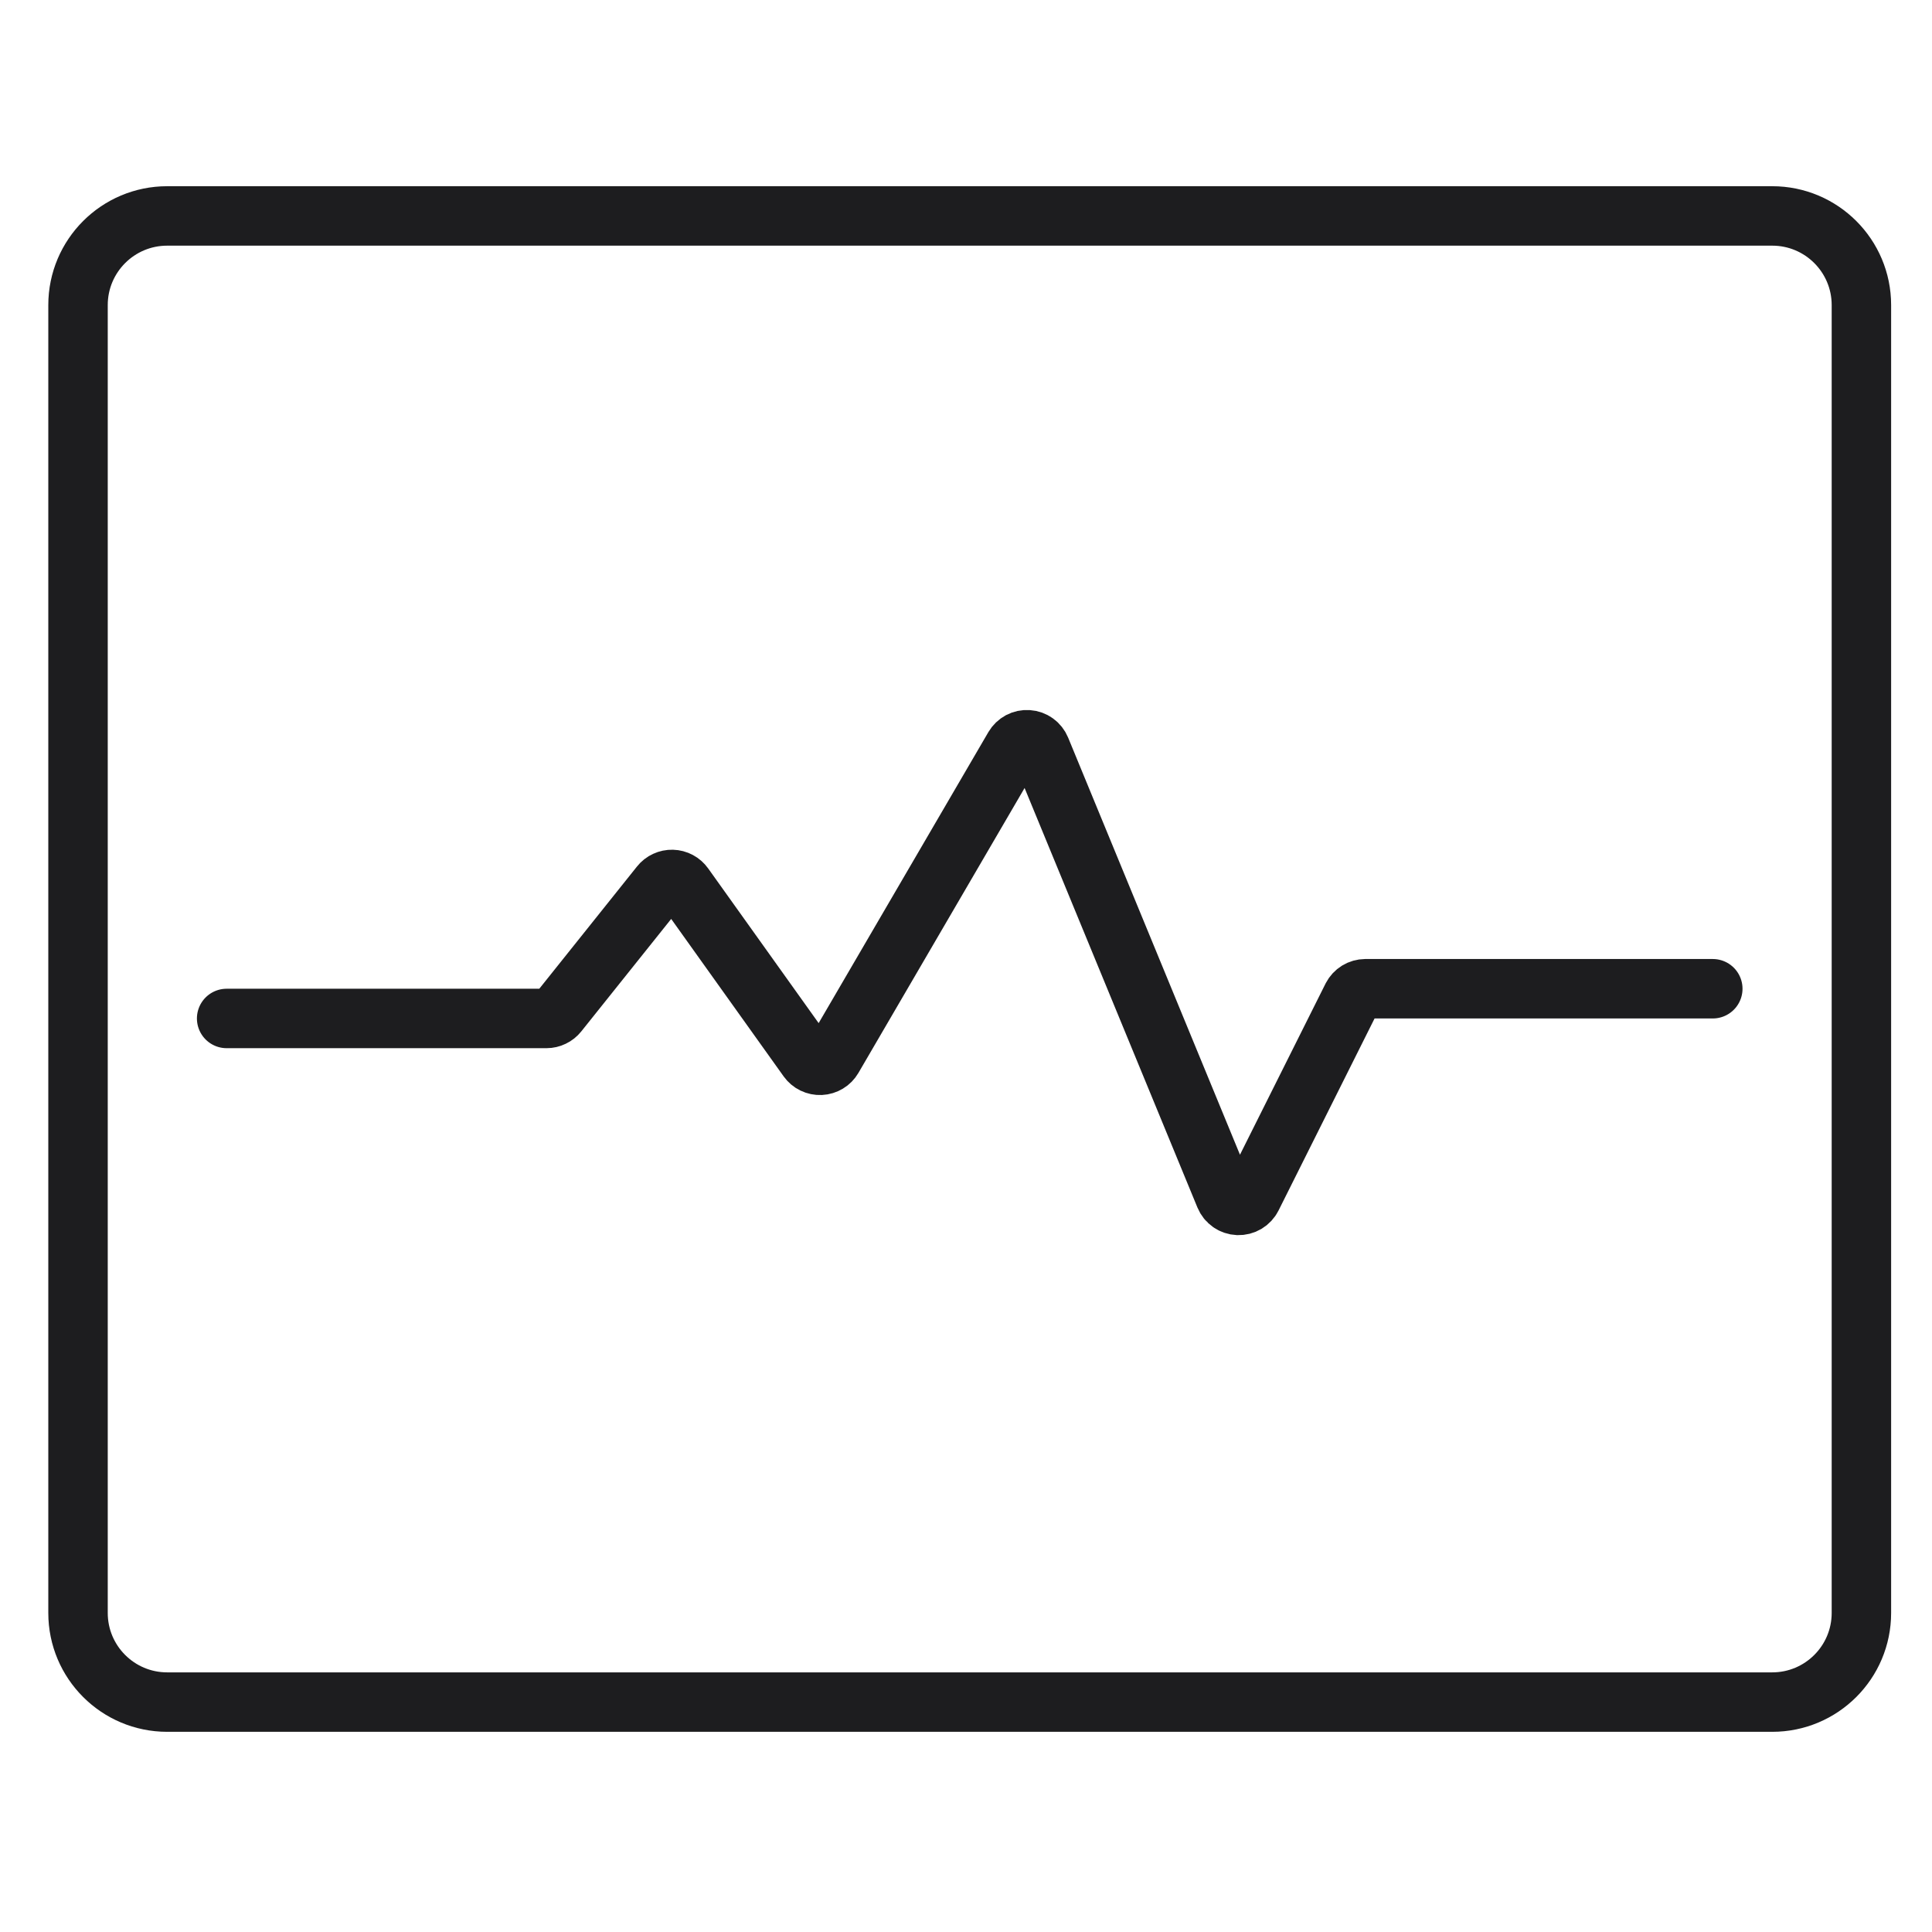
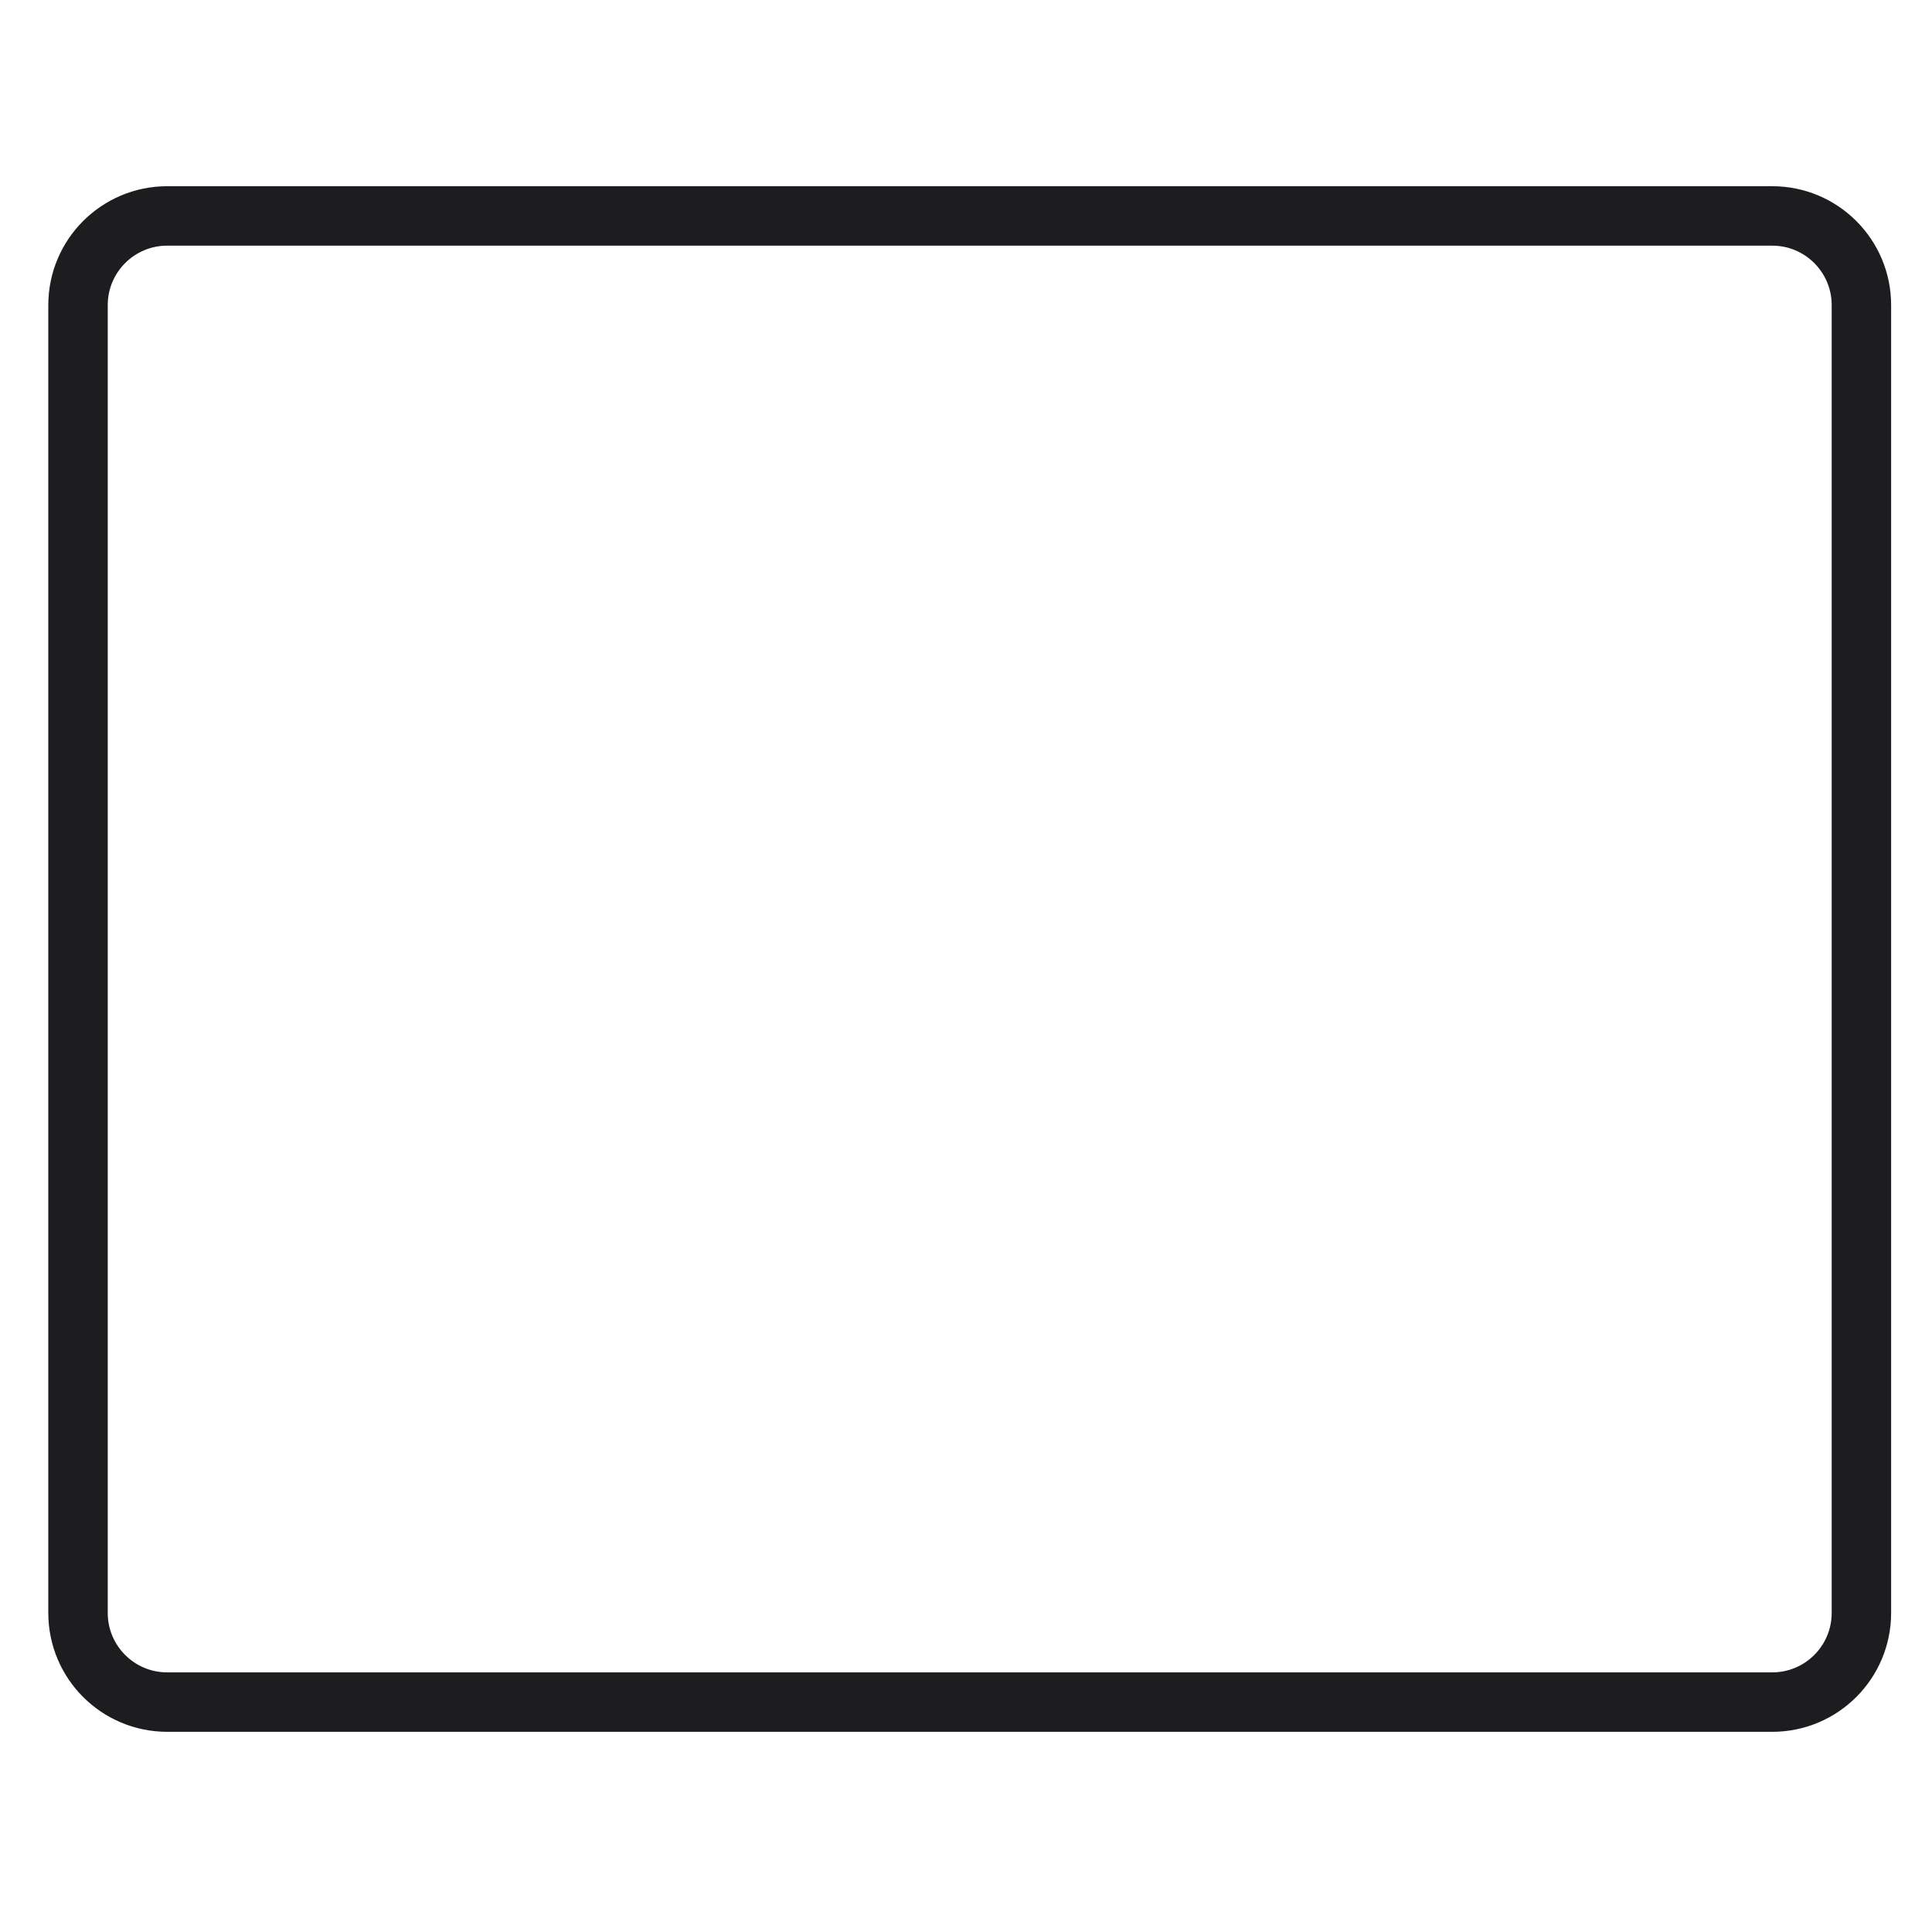
<svg xmlns="http://www.w3.org/2000/svg" width="65" height="65" viewBox="0 0 65 65" fill="none">
-   <path d="M7.625 34.265H18.385C18.46 34.265 18.534 34.248 18.601 34.215C18.669 34.183 18.728 34.136 18.775 34.077L22.212 29.777C22.26 29.716 22.322 29.667 22.392 29.635C22.463 29.602 22.54 29.586 22.617 29.588C22.695 29.59 22.771 29.61 22.84 29.647C22.908 29.683 22.967 29.736 23.012 29.799L27.178 35.632C27.227 35.7 27.291 35.755 27.366 35.791C27.442 35.828 27.525 35.845 27.608 35.841C27.692 35.837 27.773 35.812 27.844 35.769C27.916 35.726 27.975 35.665 28.017 35.593L34.117 25.134C34.164 25.054 34.233 24.988 34.315 24.944C34.397 24.901 34.49 24.881 34.583 24.888C34.676 24.894 34.766 24.926 34.841 24.981C34.917 25.035 34.975 25.11 35.011 25.196L41.211 40.245C41.248 40.334 41.309 40.41 41.388 40.465C41.466 40.52 41.559 40.551 41.655 40.555C41.751 40.558 41.846 40.534 41.929 40.485C42.011 40.436 42.078 40.364 42.121 40.278L45.492 33.537C45.534 33.456 45.597 33.387 45.675 33.339C45.753 33.291 45.843 33.266 45.934 33.265H57.625" stroke="#1D1D1F" stroke-width="2" stroke-miterlimit="10" stroke-linecap="round" stroke-linejoin="round" />
  <path d="M59.625 7.265H5.625C3.968 7.265 2.625 8.608 2.625 10.265V54.265C2.625 55.922 3.968 57.265 5.625 57.265H59.625C61.282 57.265 62.625 55.922 62.625 54.265V10.265C62.625 8.608 61.282 7.265 59.625 7.265Z" stroke="#1D1D1F" stroke-width="2" stroke-miterlimit="10" stroke-linecap="round" stroke-linejoin="round" />
</svg>